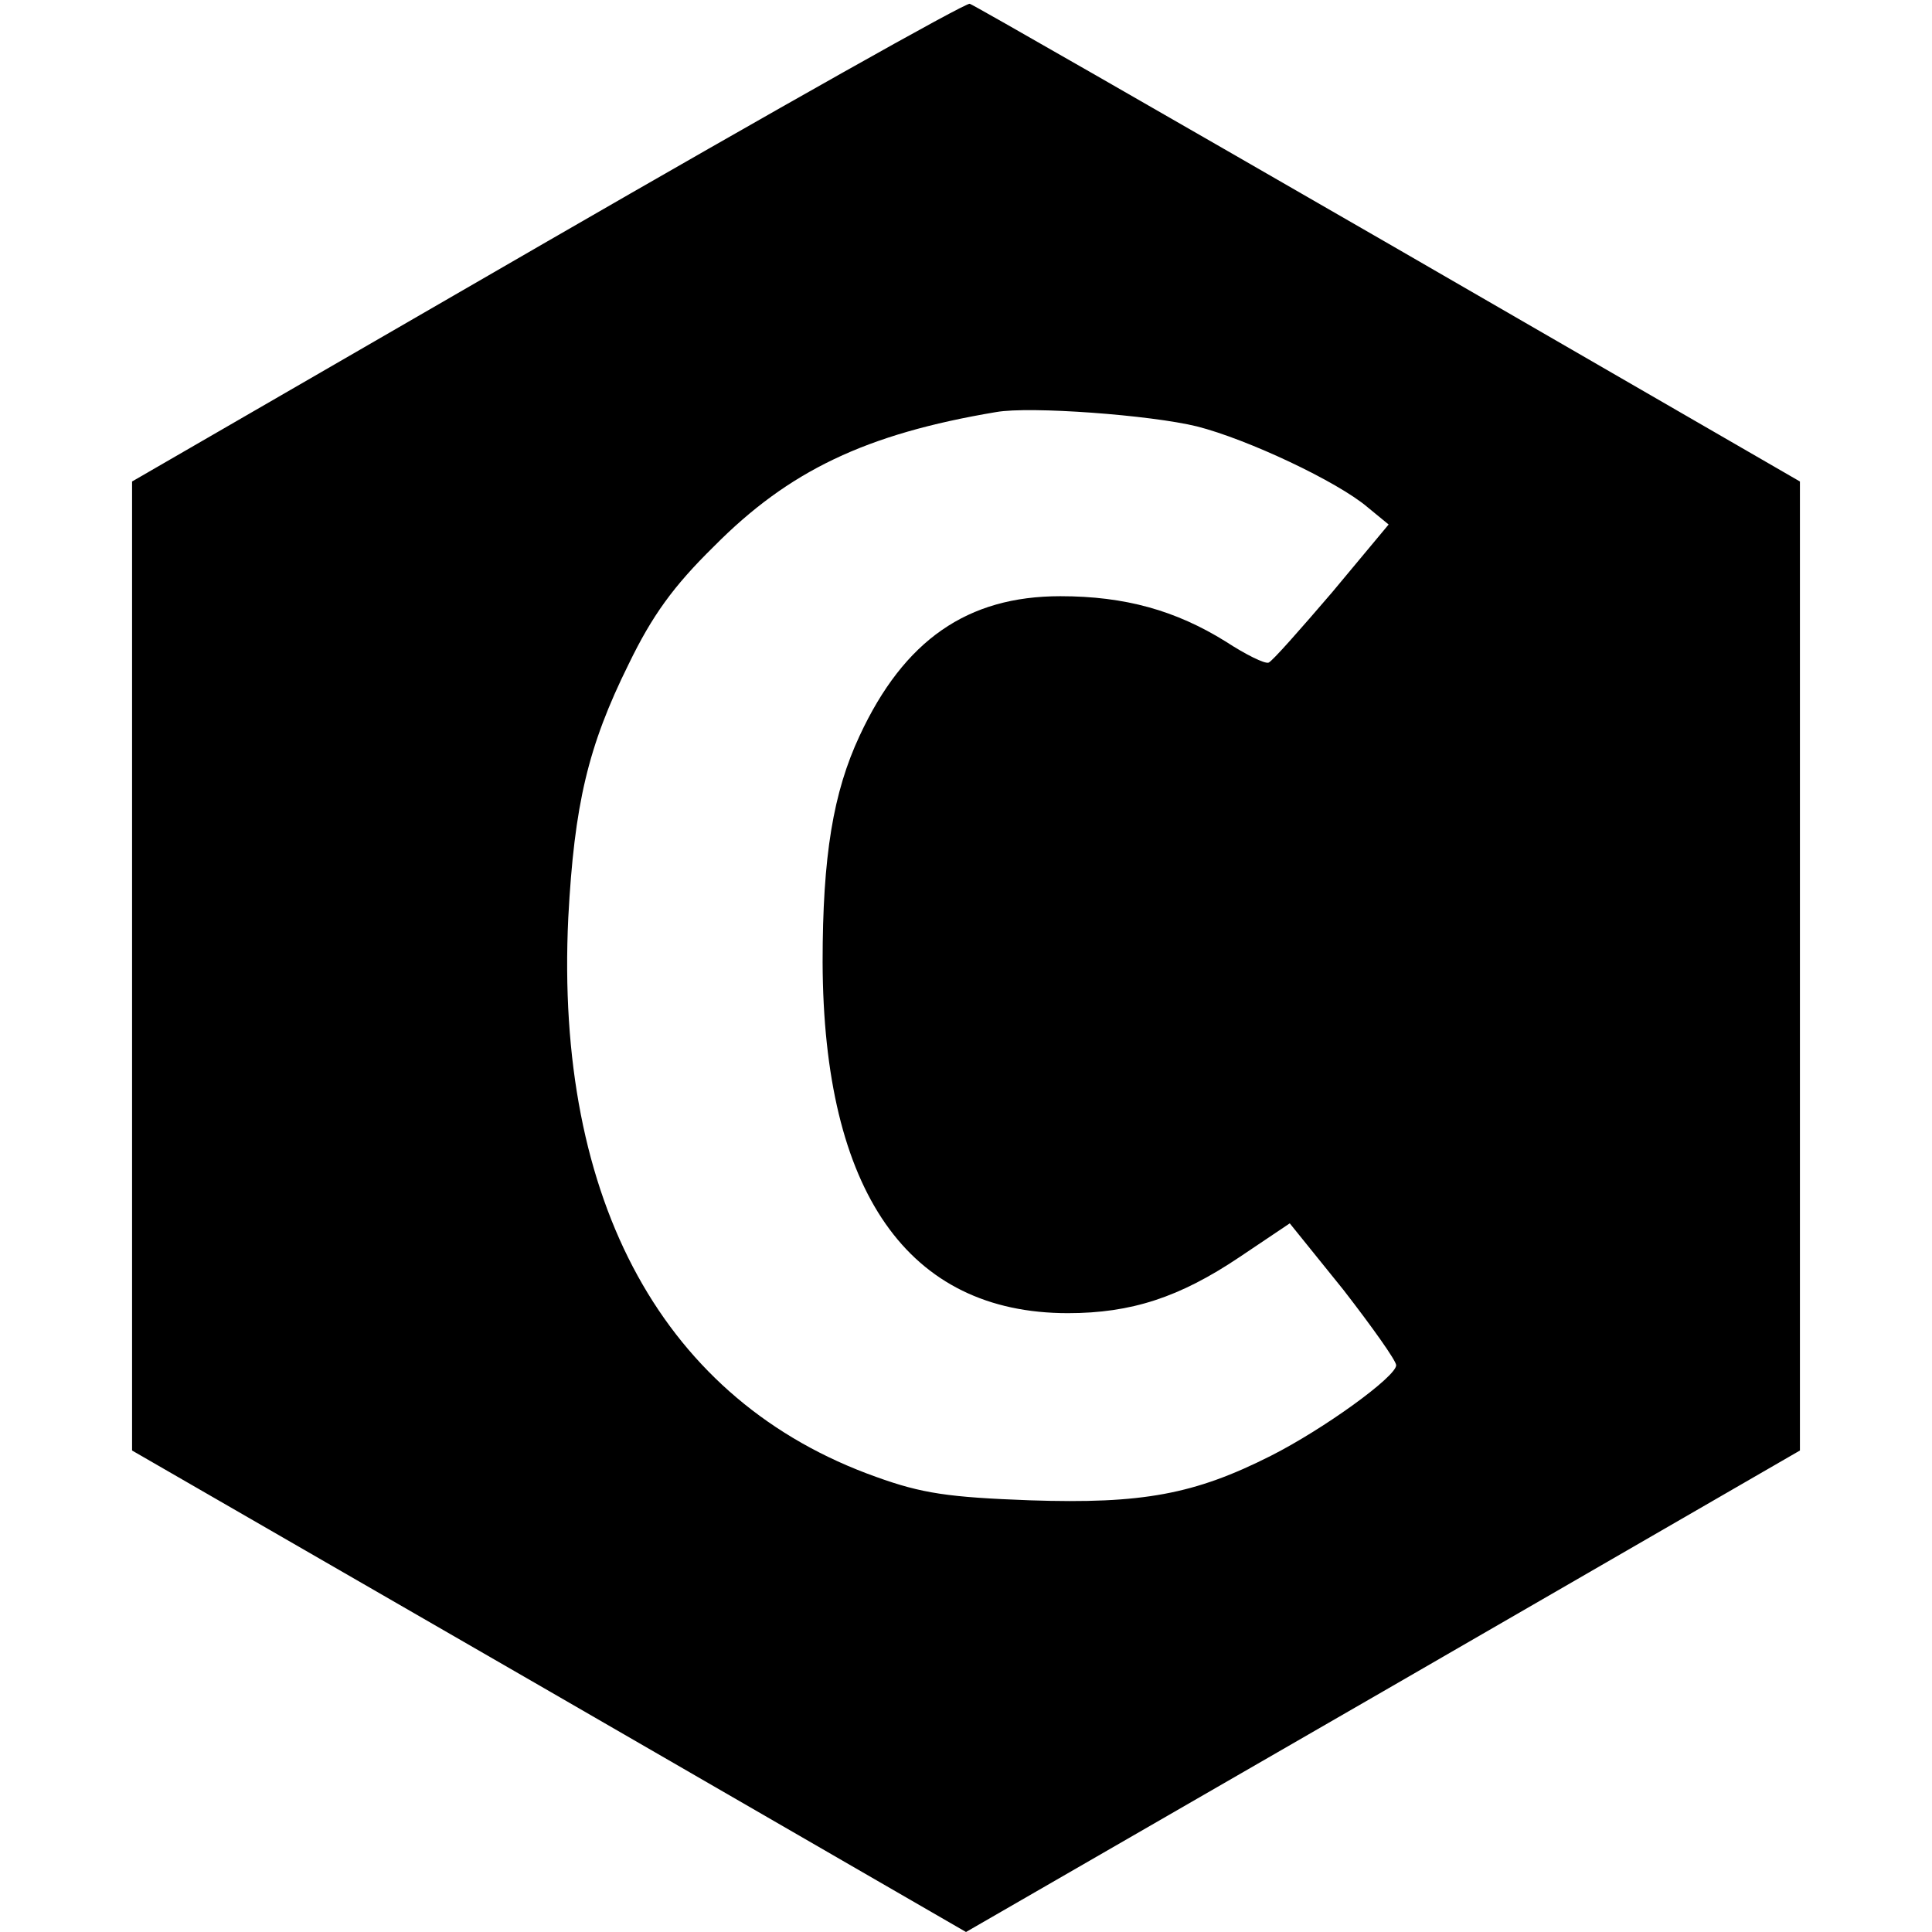
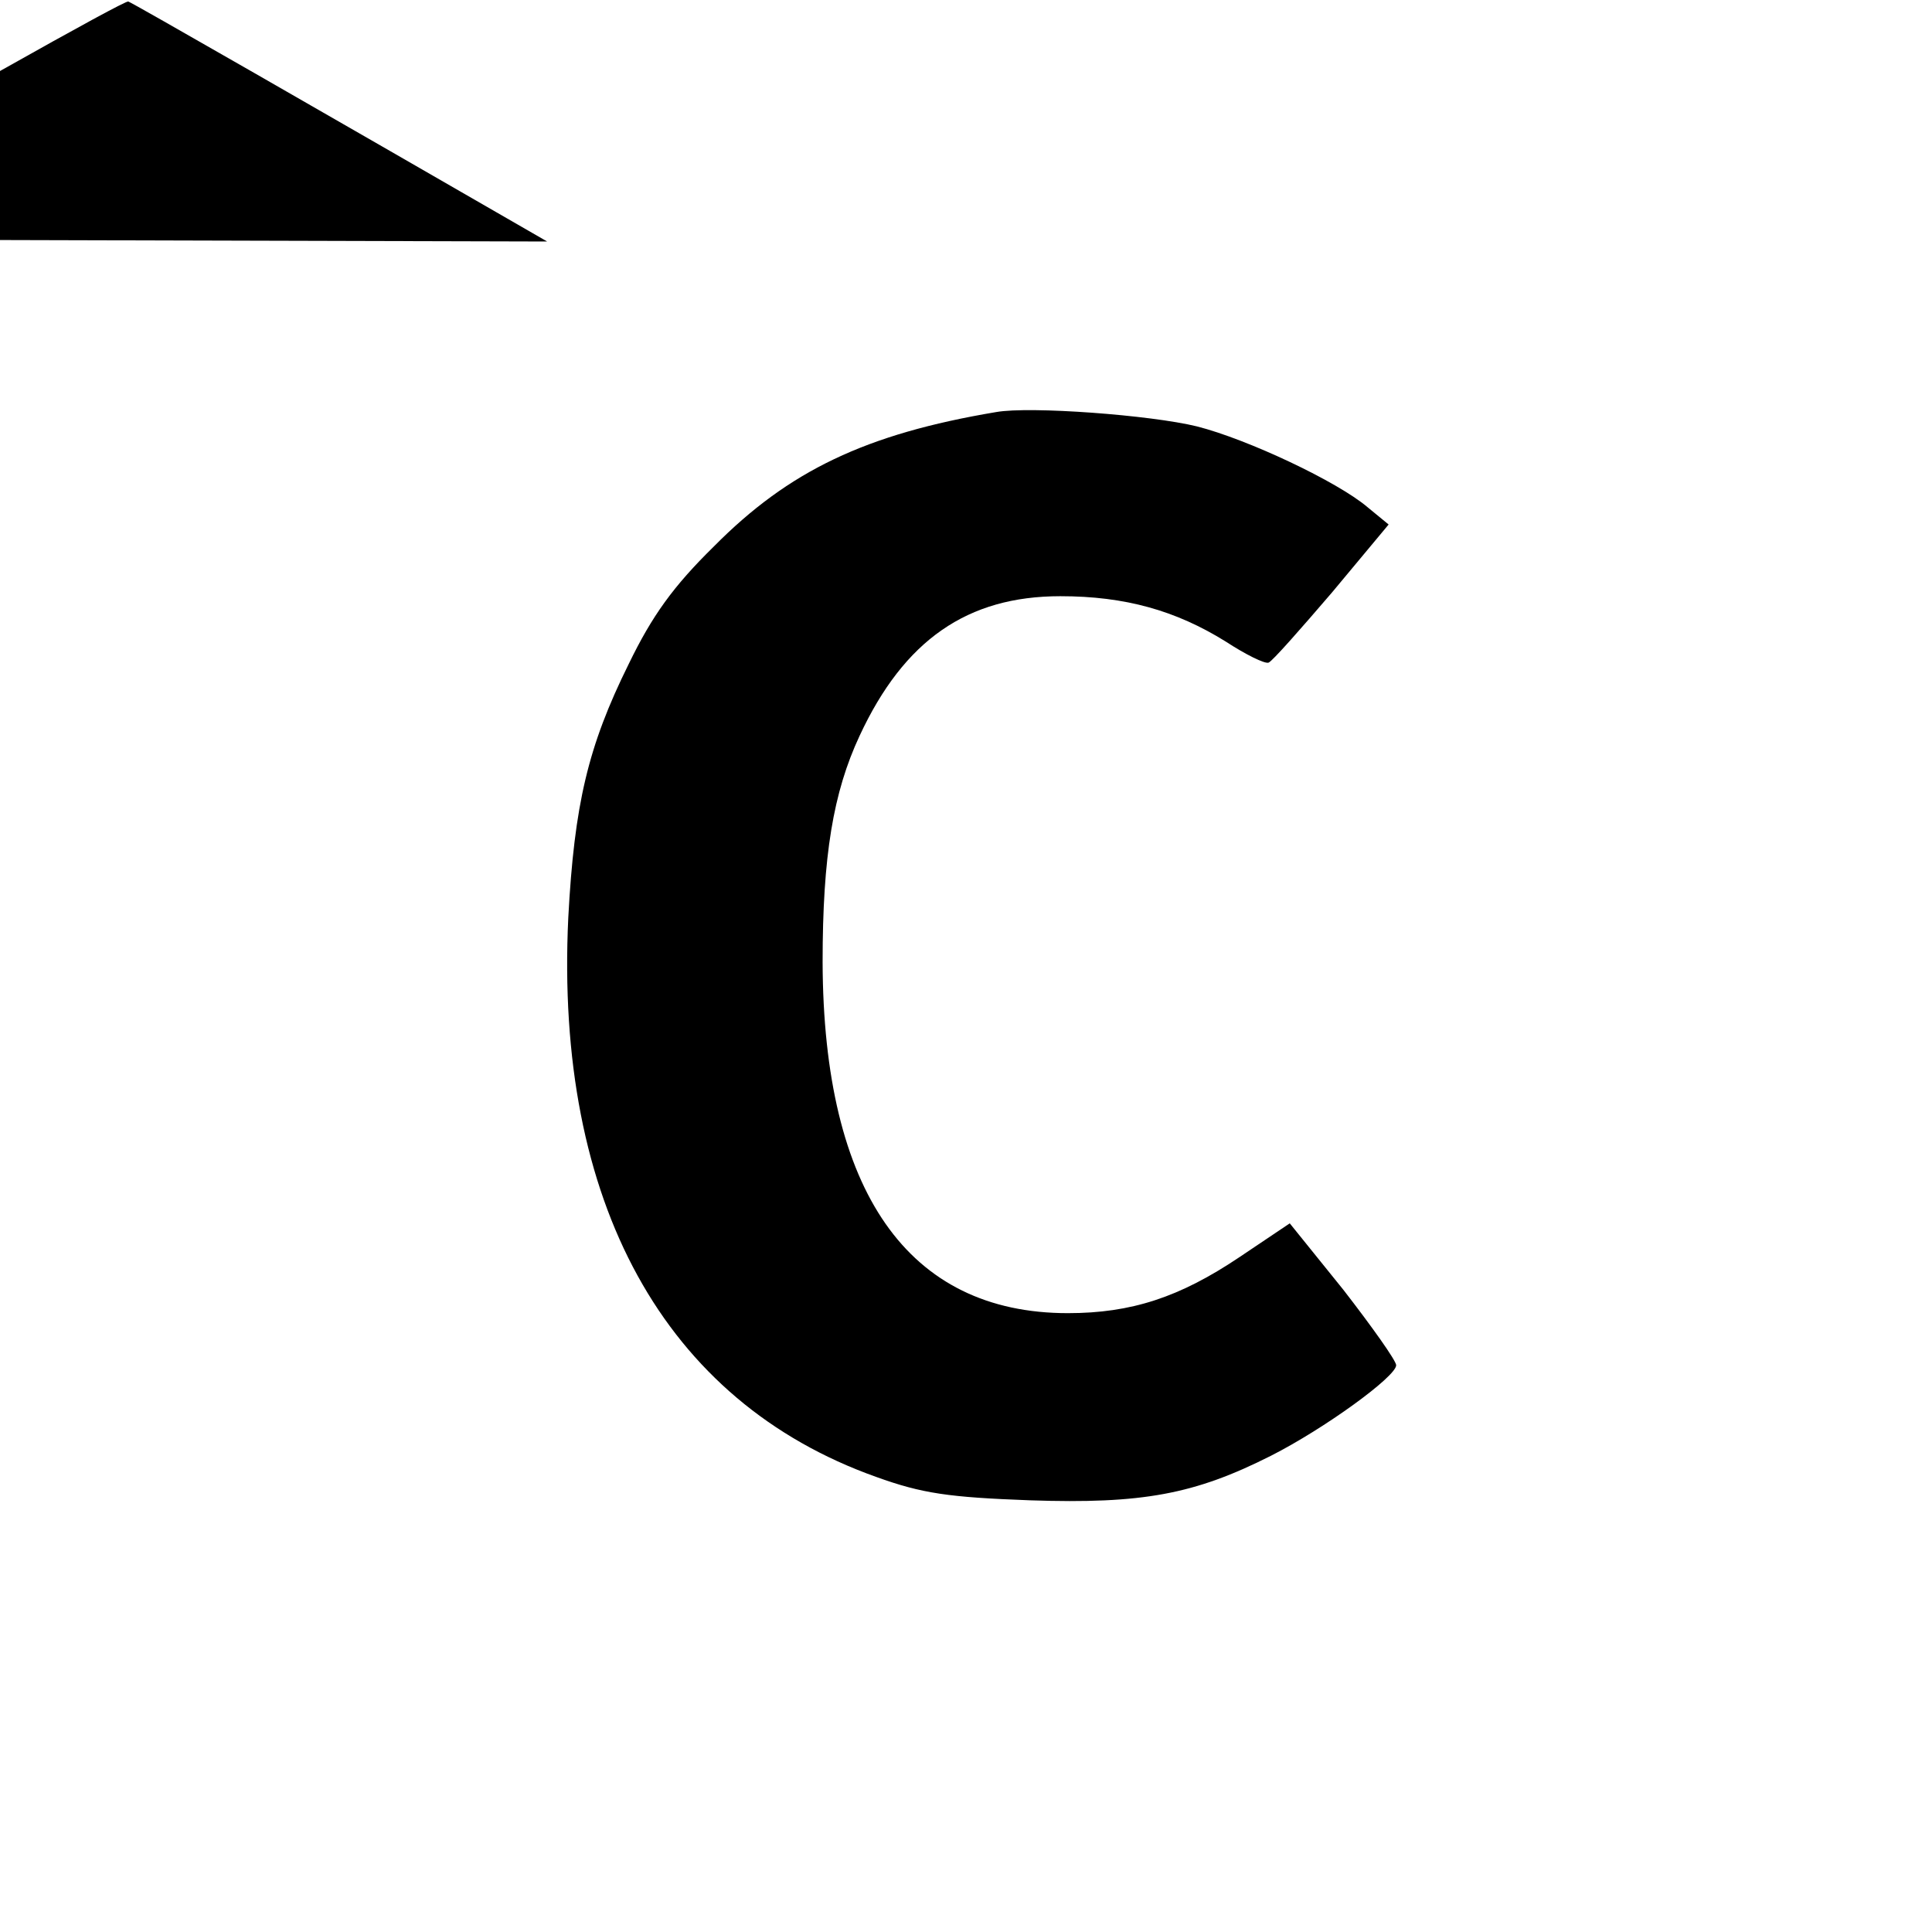
<svg xmlns="http://www.w3.org/2000/svg" version="1.0" width="256pt" height="256pt" viewBox="0 0 256 256" preserveAspectRatio="xMidYMid meet">
  <g transform="translate(0,256) scale(0.1,-0.1)" fill="#000000" stroke="none">
-     <path d="M725 2240 l-550 -318 0 -642 0 -642 553 -319 552 -319 553 319 552 319 0 642 0 642 -545 315 c-300 173 -549 316 -555 318 -5 2 -257 -140 -560 -315z m861 -245 c67 -17 186 -73 226 -107 l28 -23 -75 -90 c-42 -49 -79 -91 -84 -93 -5 -2 -31 11 -57 28 -66 41 -133 60 -219 60 -123 0 -207 -58 -266 -185 -35 -75 -49 -159 -49 -300 1 -304 113 -465 325 -465 84 0 148 21 227 74 l67 45 71 -88 c38 -49 70 -94 70 -100 0 -15 -95 -84 -166 -120 -101 -51 -170 -64 -319 -59 -108 4 -143 9 -204 31 -281 100 -426 364 -408 741 8 150 26 227 80 336 31 64 59 103 113 156 99 100 201 149 374 178 45 8 205 -4 266 -19z" />
+     <path d="M725 2240 c-300 173 -549 316 -555 318 -5 2 -257 -140 -560 -315z m861 -245 c67 -17 186 -73 226 -107 l28 -23 -75 -90 c-42 -49 -79 -91 -84 -93 -5 -2 -31 11 -57 28 -66 41 -133 60 -219 60 -123 0 -207 -58 -266 -185 -35 -75 -49 -159 -49 -300 1 -304 113 -465 325 -465 84 0 148 21 227 74 l67 45 71 -88 c38 -49 70 -94 70 -100 0 -15 -95 -84 -166 -120 -101 -51 -170 -64 -319 -59 -108 4 -143 9 -204 31 -281 100 -426 364 -408 741 8 150 26 227 80 336 31 64 59 103 113 156 99 100 201 149 374 178 45 8 205 -4 266 -19z" />
  </g>
</svg>